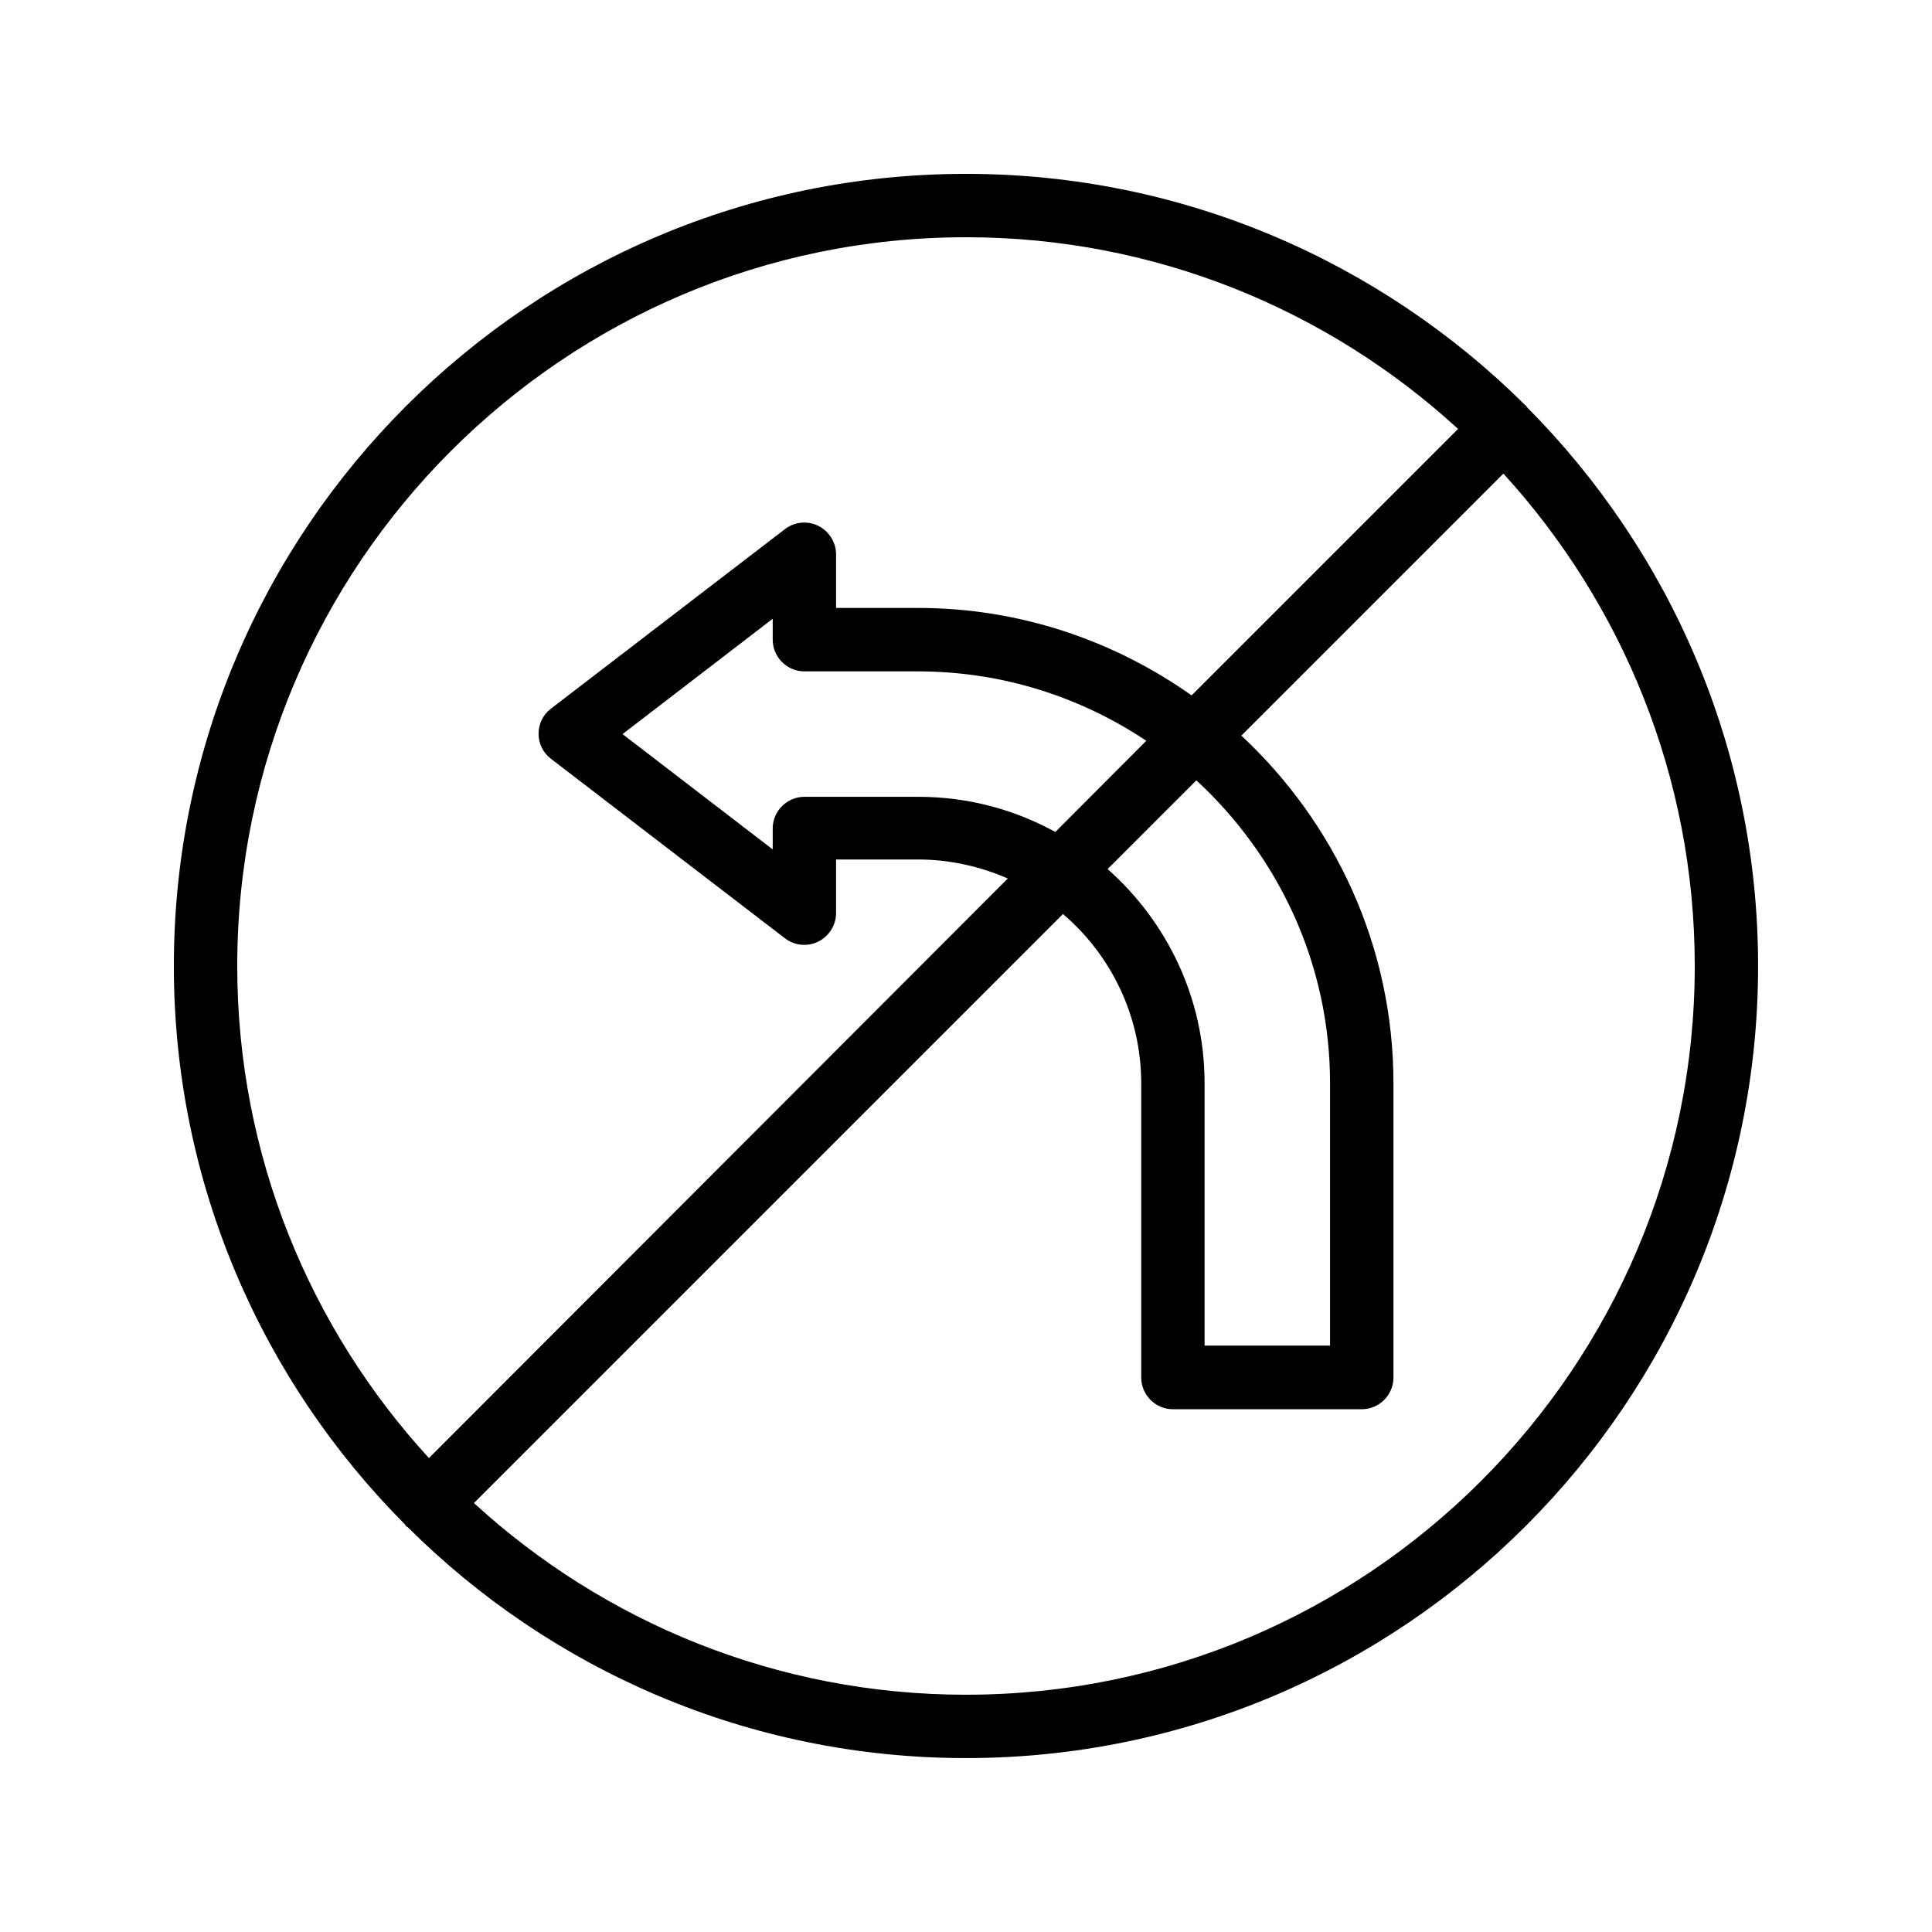
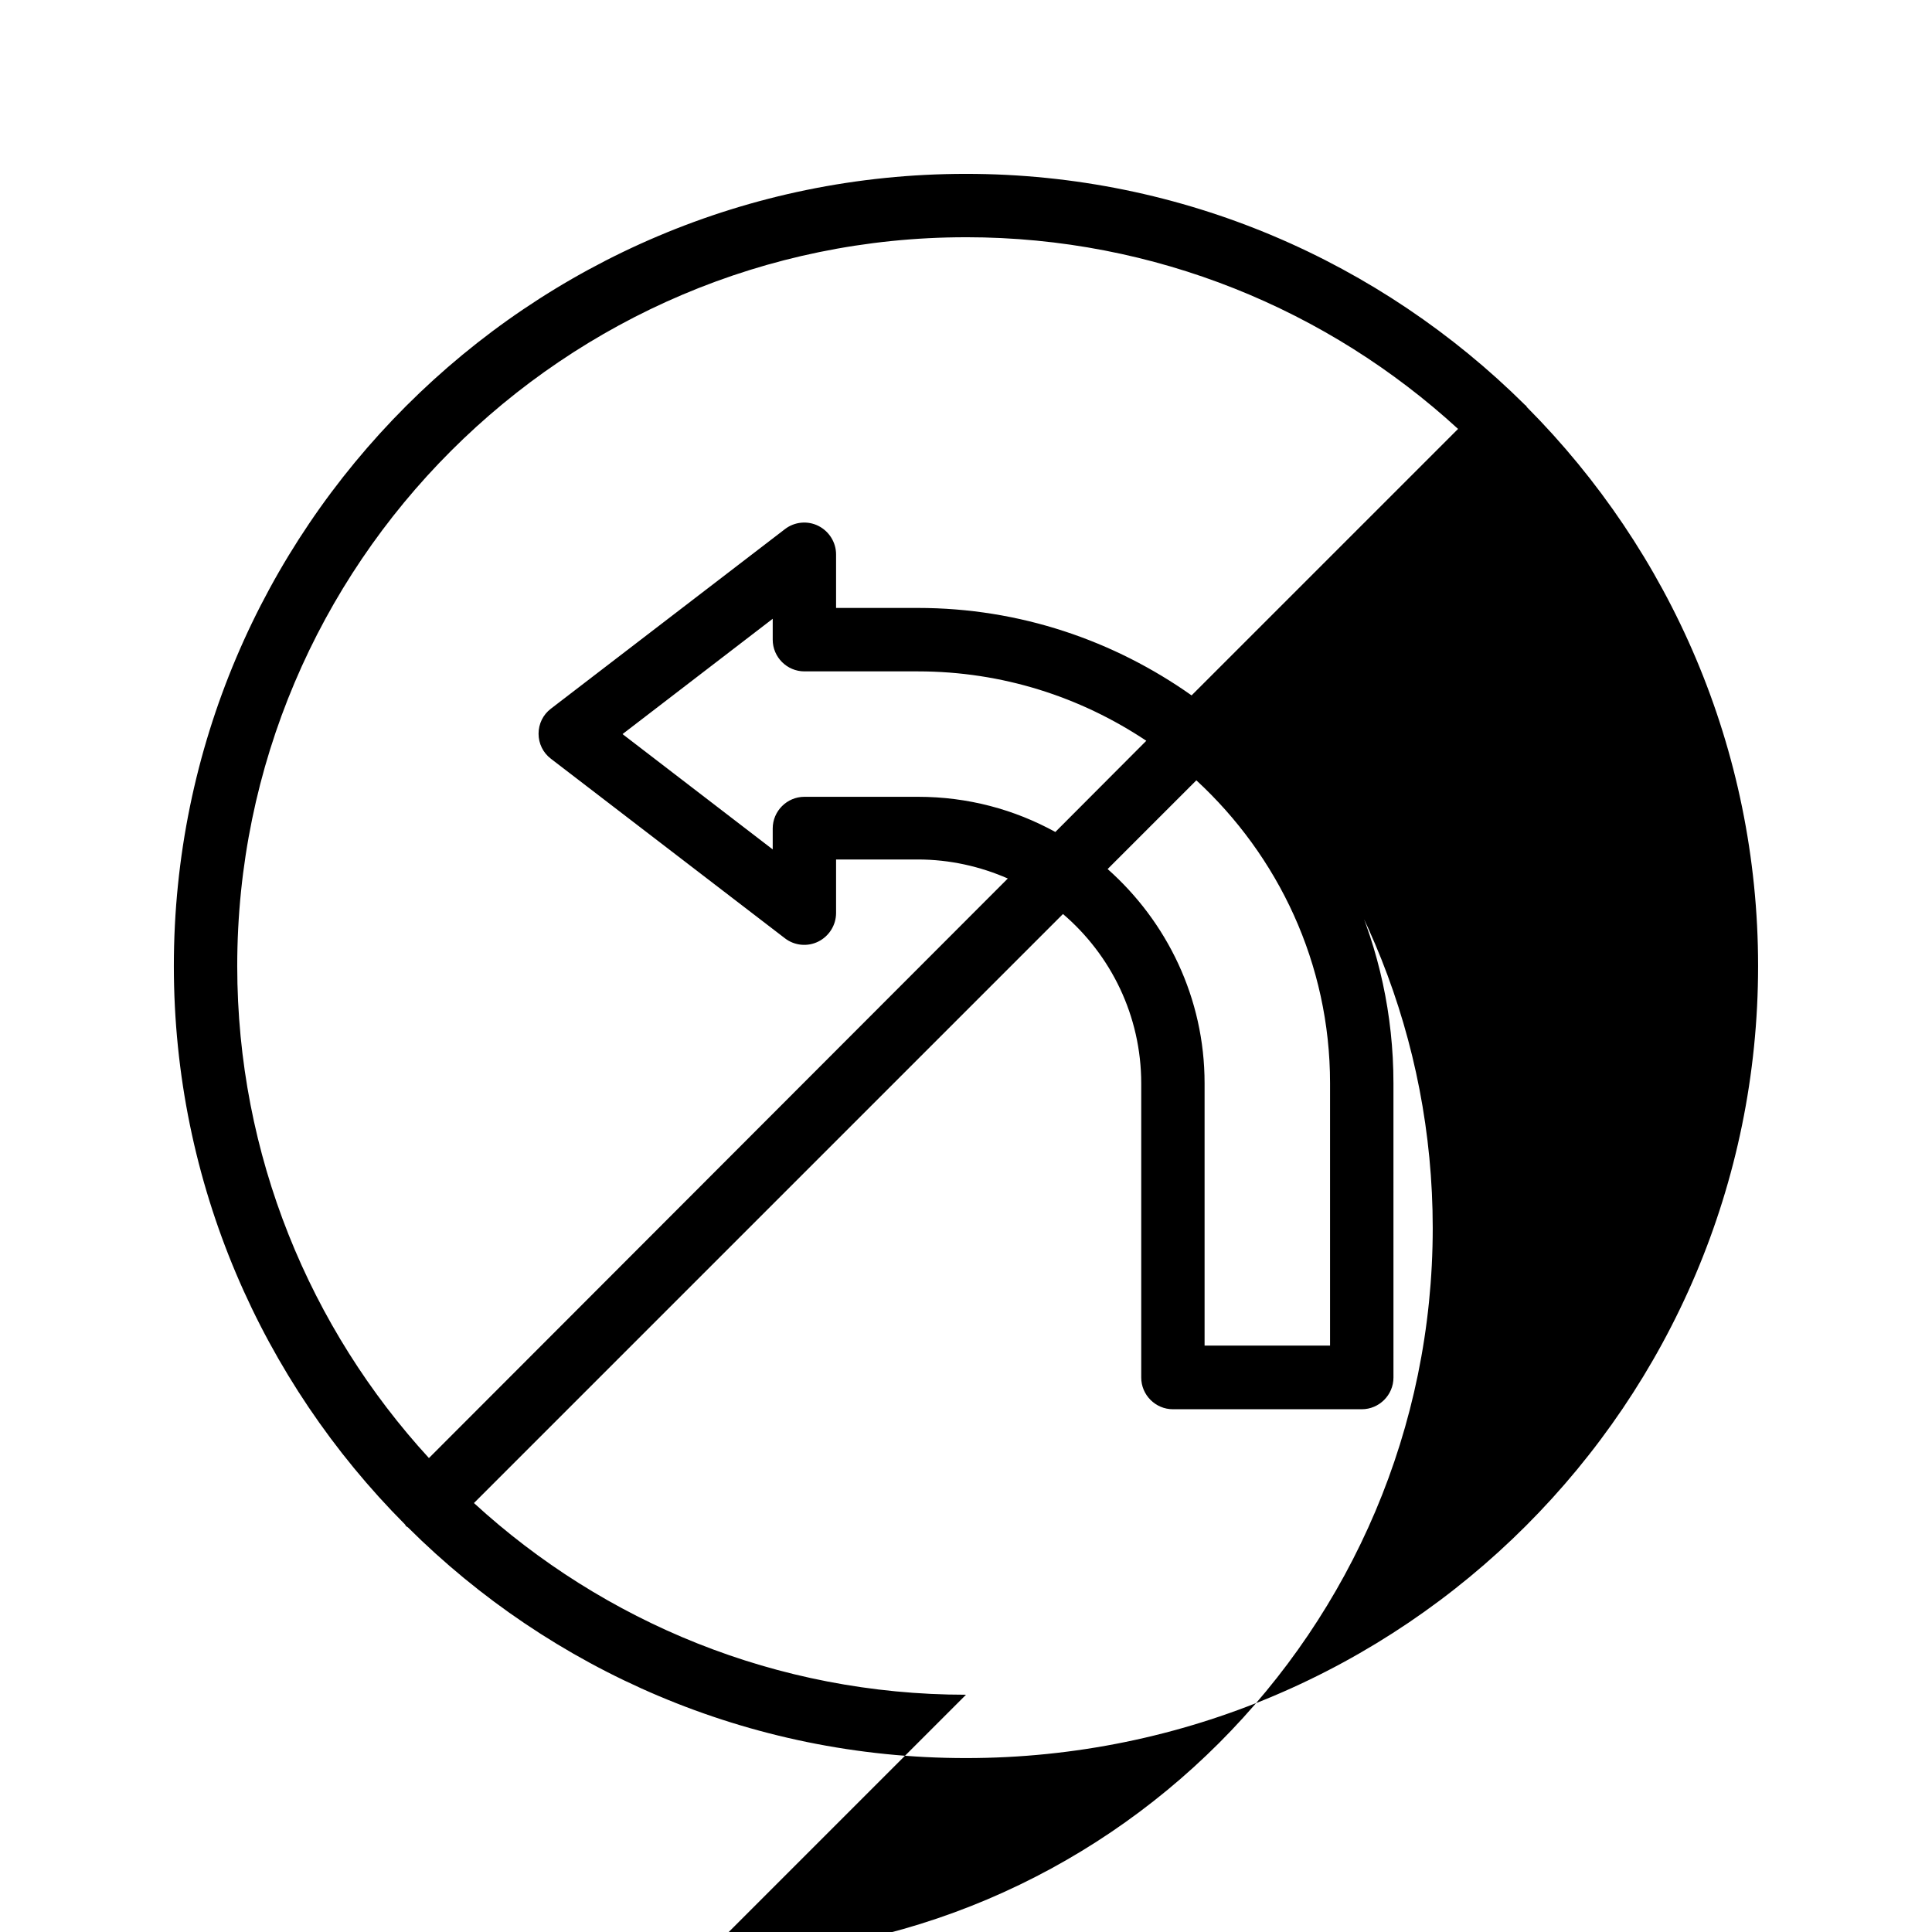
<svg xmlns="http://www.w3.org/2000/svg" fill="#000000" width="800px" height="800px" version="1.1" viewBox="144 144 512 512">
-   <path d="m548.45 251.54c-0.168-0.168-0.336-0.168-0.418-0.336-38.039-37.703-90.352-61.129-148.04-61.129-115.79 0-209.92 94.129-209.92 209.92 0 57.688 23.426 110 61.211 147.95 0.168 0.168 0.168 0.336 0.336 0.504s0.336 0.168 0.504 0.336c37.871 37.699 90.184 61.125 147.87 61.125 115.79 0 209.92-94.129 209.92-209.92 0-57.688-23.426-110-61.211-148.04-0.09-0.082-0.172-0.25-0.258-0.418zm-148.45-44.672c50.215 0 96.059 19.312 130.4 50.801l-70.617 70.617c-20.57-14.527-45.512-23.176-72.547-23.176h-21.668v-14.191c0-3.191-1.848-6.129-4.703-7.559-2.856-1.426-6.297-1.09-8.816 0.84l-62.051 47.609c-2.098 1.594-3.273 4.031-3.273 6.633 0 2.602 1.176 5.039 3.273 6.633l62.051 47.609c2.519 1.93 5.961 2.266 8.816 0.84 2.856-1.426 4.703-4.367 4.703-7.559v-14.191h21.664c8.48 0 16.543 1.848 23.848 5.039l-153.41 153.59c-31.488-34.344-50.801-80.191-50.801-130.4 0-106.47 86.656-193.13 193.13-193.13zm96.477 224.2v69.527h-33.25v-69.527c0-22.586-9.992-42.824-25.695-56.762l23.512-23.512c21.664 19.984 35.434 48.535 35.434 80.273zm-72.801-66.586c-10.832-5.961-23.176-9.32-36.359-9.32h-30.141c-4.617 0-8.398 3.777-8.398 8.398v5.543l-39.801-30.562 39.801-30.562v5.543c0 4.617 3.777 8.398 8.398 8.398h30.062c22.418 0 43.16 6.801 60.543 18.391zm-23.676 228.64c-50.215 0-96.059-19.312-130.4-50.801l156.1-156.1c12.68 10.832 20.738 26.953 20.738 44.922v77.922c0 4.617 3.777 8.398 8.398 8.398h50.047c4.617 0 8.398-3.777 8.398-8.398l-0.004-78.004c0-36.359-15.617-69.105-40.305-92.113l69.441-69.441c31.402 34.426 50.715 80.273 50.715 130.49 0 106.47-86.656 193.12-193.12 193.12z" />
+   <path d="m548.45 251.54c-0.168-0.168-0.336-0.168-0.418-0.336-38.039-37.703-90.352-61.129-148.04-61.129-115.79 0-209.92 94.129-209.92 209.92 0 57.688 23.426 110 61.211 147.95 0.168 0.168 0.168 0.336 0.336 0.504s0.336 0.168 0.504 0.336c37.871 37.699 90.184 61.125 147.87 61.125 115.79 0 209.92-94.129 209.92-209.92 0-57.688-23.426-110-61.211-148.04-0.09-0.082-0.172-0.25-0.258-0.418zm-148.45-44.672c50.215 0 96.059 19.312 130.4 50.801l-70.617 70.617c-20.57-14.527-45.512-23.176-72.547-23.176h-21.668v-14.191c0-3.191-1.848-6.129-4.703-7.559-2.856-1.426-6.297-1.09-8.816 0.84l-62.051 47.609c-2.098 1.594-3.273 4.031-3.273 6.633 0 2.602 1.176 5.039 3.273 6.633l62.051 47.609c2.519 1.93 5.961 2.266 8.816 0.84 2.856-1.426 4.703-4.367 4.703-7.559v-14.191h21.664c8.48 0 16.543 1.848 23.848 5.039l-153.41 153.59c-31.488-34.344-50.801-80.191-50.801-130.4 0-106.47 86.656-193.13 193.13-193.13zm96.477 224.2v69.527h-33.25v-69.527c0-22.586-9.992-42.824-25.695-56.762l23.512-23.512c21.664 19.984 35.434 48.535 35.434 80.273zm-72.801-66.586c-10.832-5.961-23.176-9.32-36.359-9.32h-30.141c-4.617 0-8.398 3.777-8.398 8.398v5.543l-39.801-30.562 39.801-30.562v5.543c0 4.617 3.777 8.398 8.398 8.398h30.062c22.418 0 43.16 6.801 60.543 18.391zm-23.676 228.64c-50.215 0-96.059-19.312-130.4-50.801l156.1-156.1c12.68 10.832 20.738 26.953 20.738 44.922v77.922c0 4.617 3.777 8.398 8.398 8.398h50.047c4.617 0 8.398-3.777 8.398-8.398l-0.004-78.004c0-36.359-15.617-69.105-40.305-92.113c31.402 34.426 50.715 80.273 50.715 130.49 0 106.47-86.656 193.12-193.12 193.12z" />
</svg>